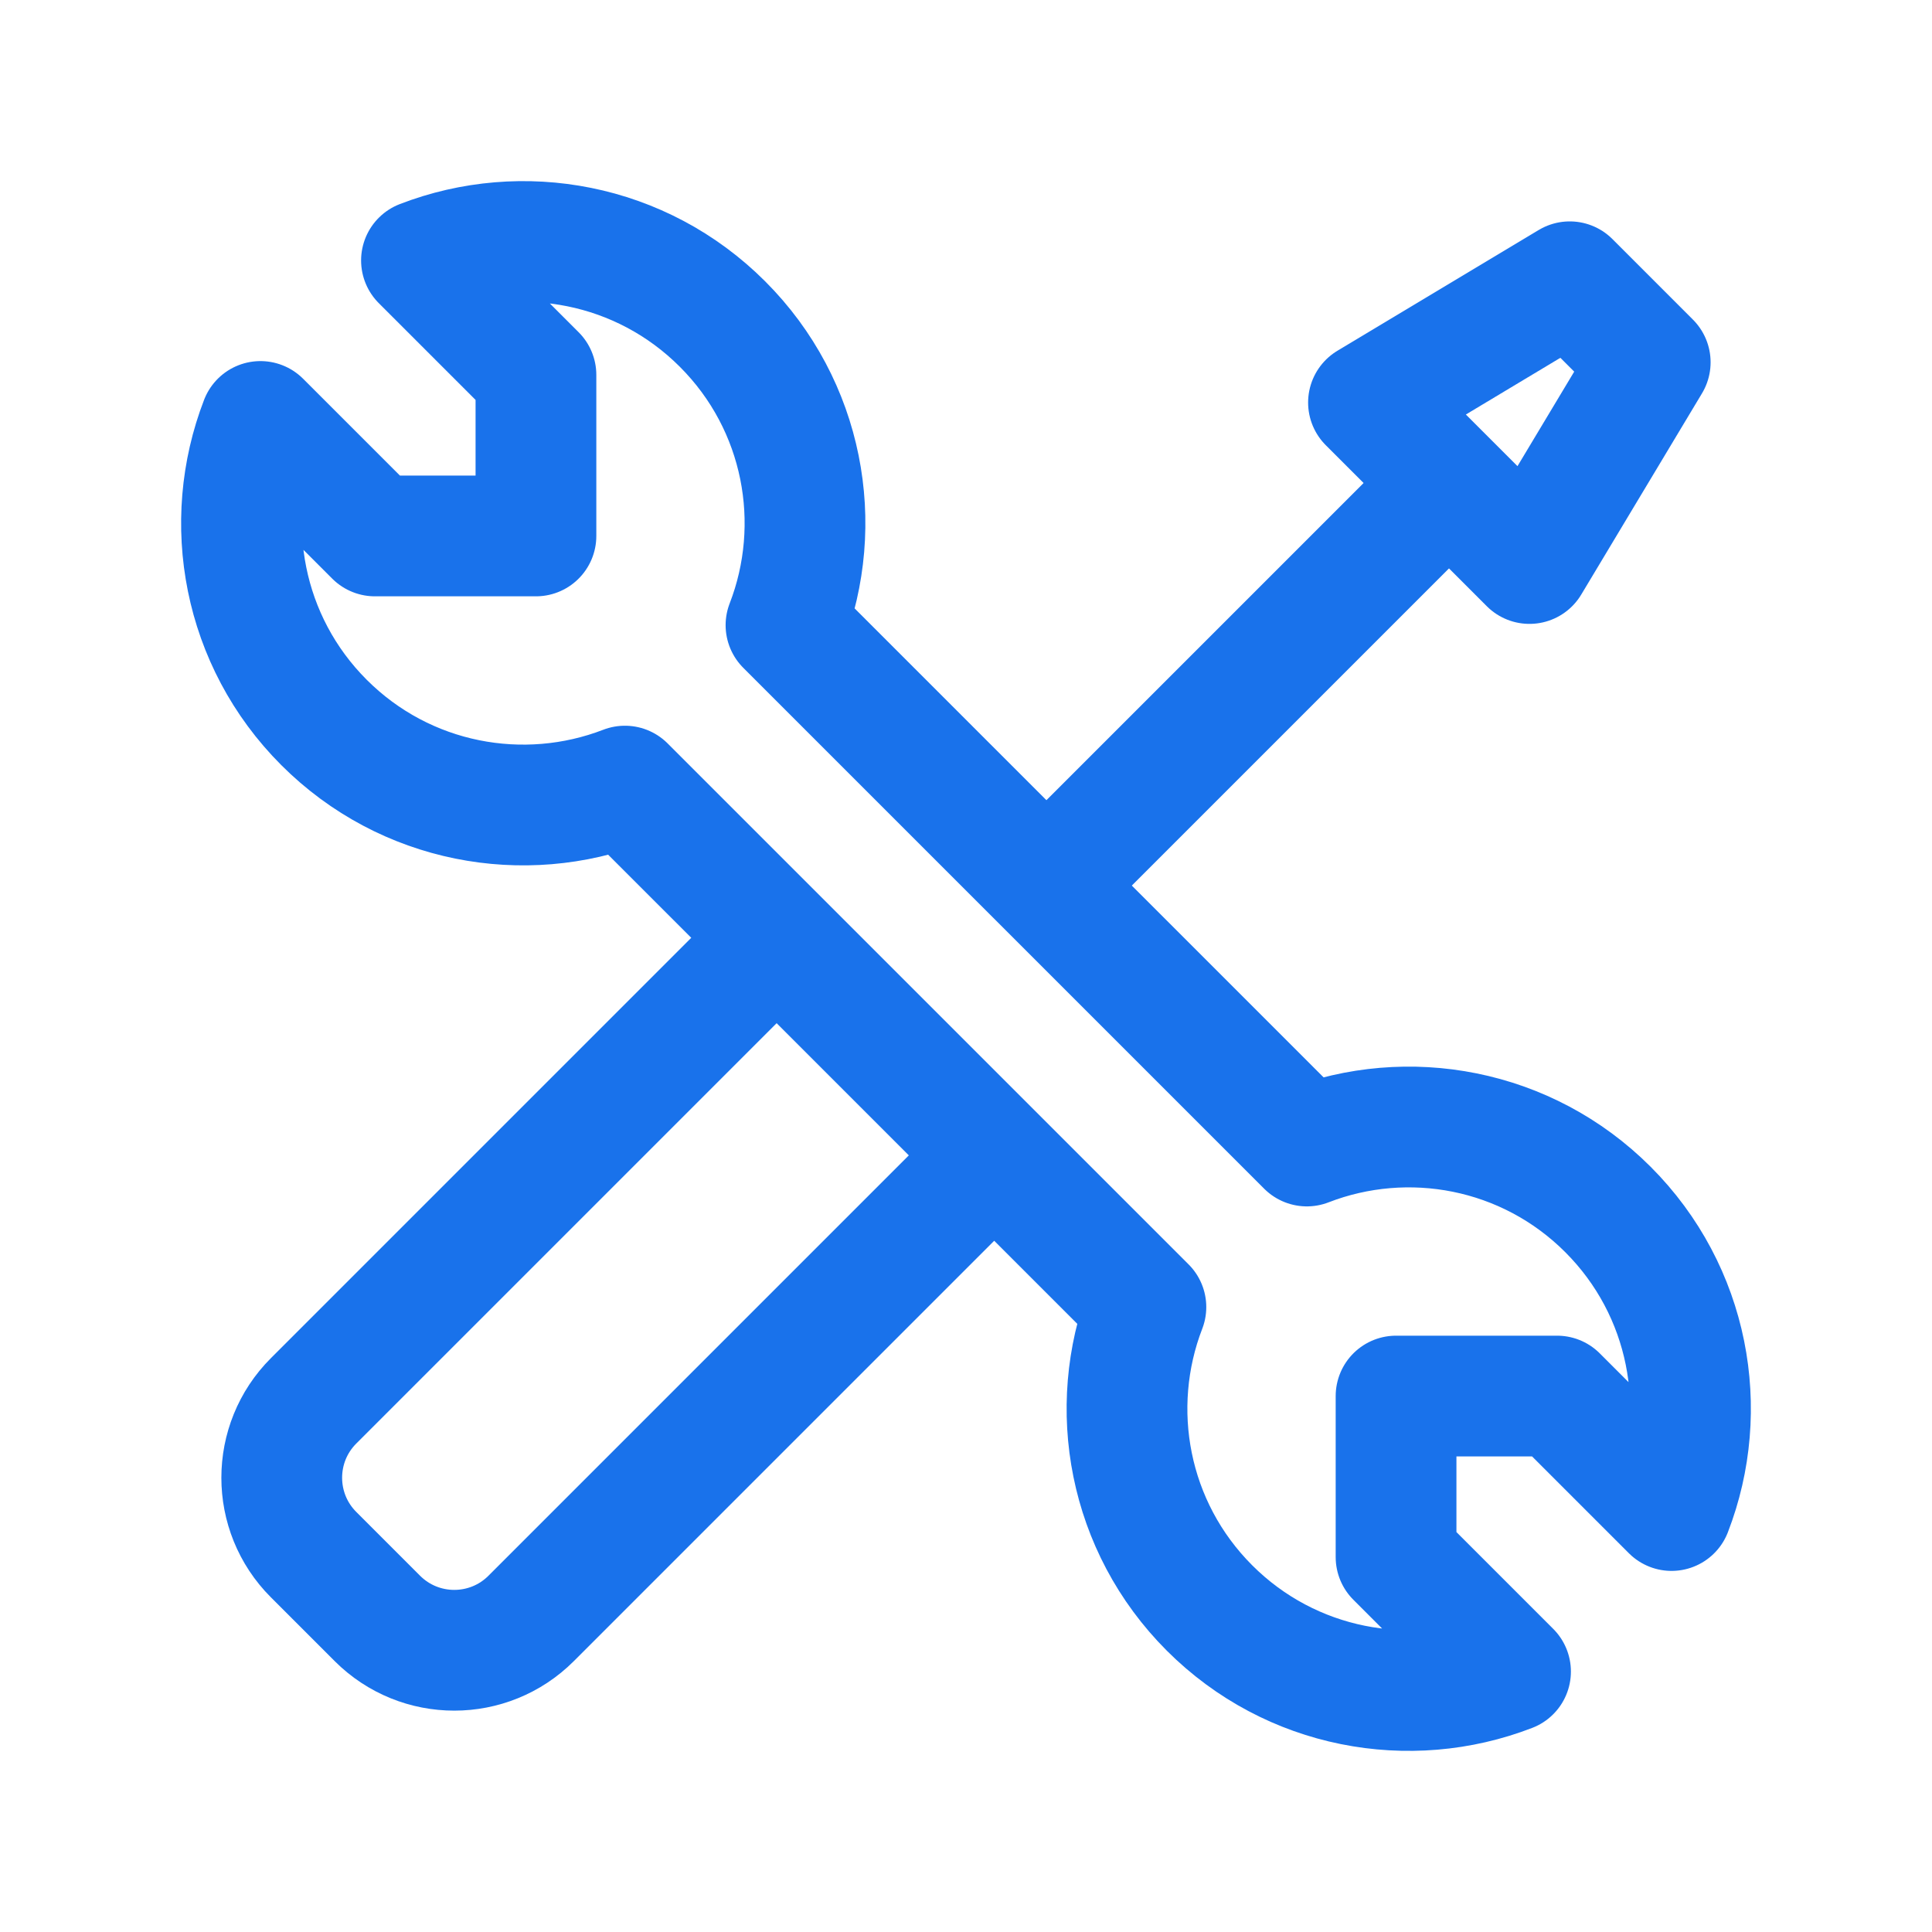
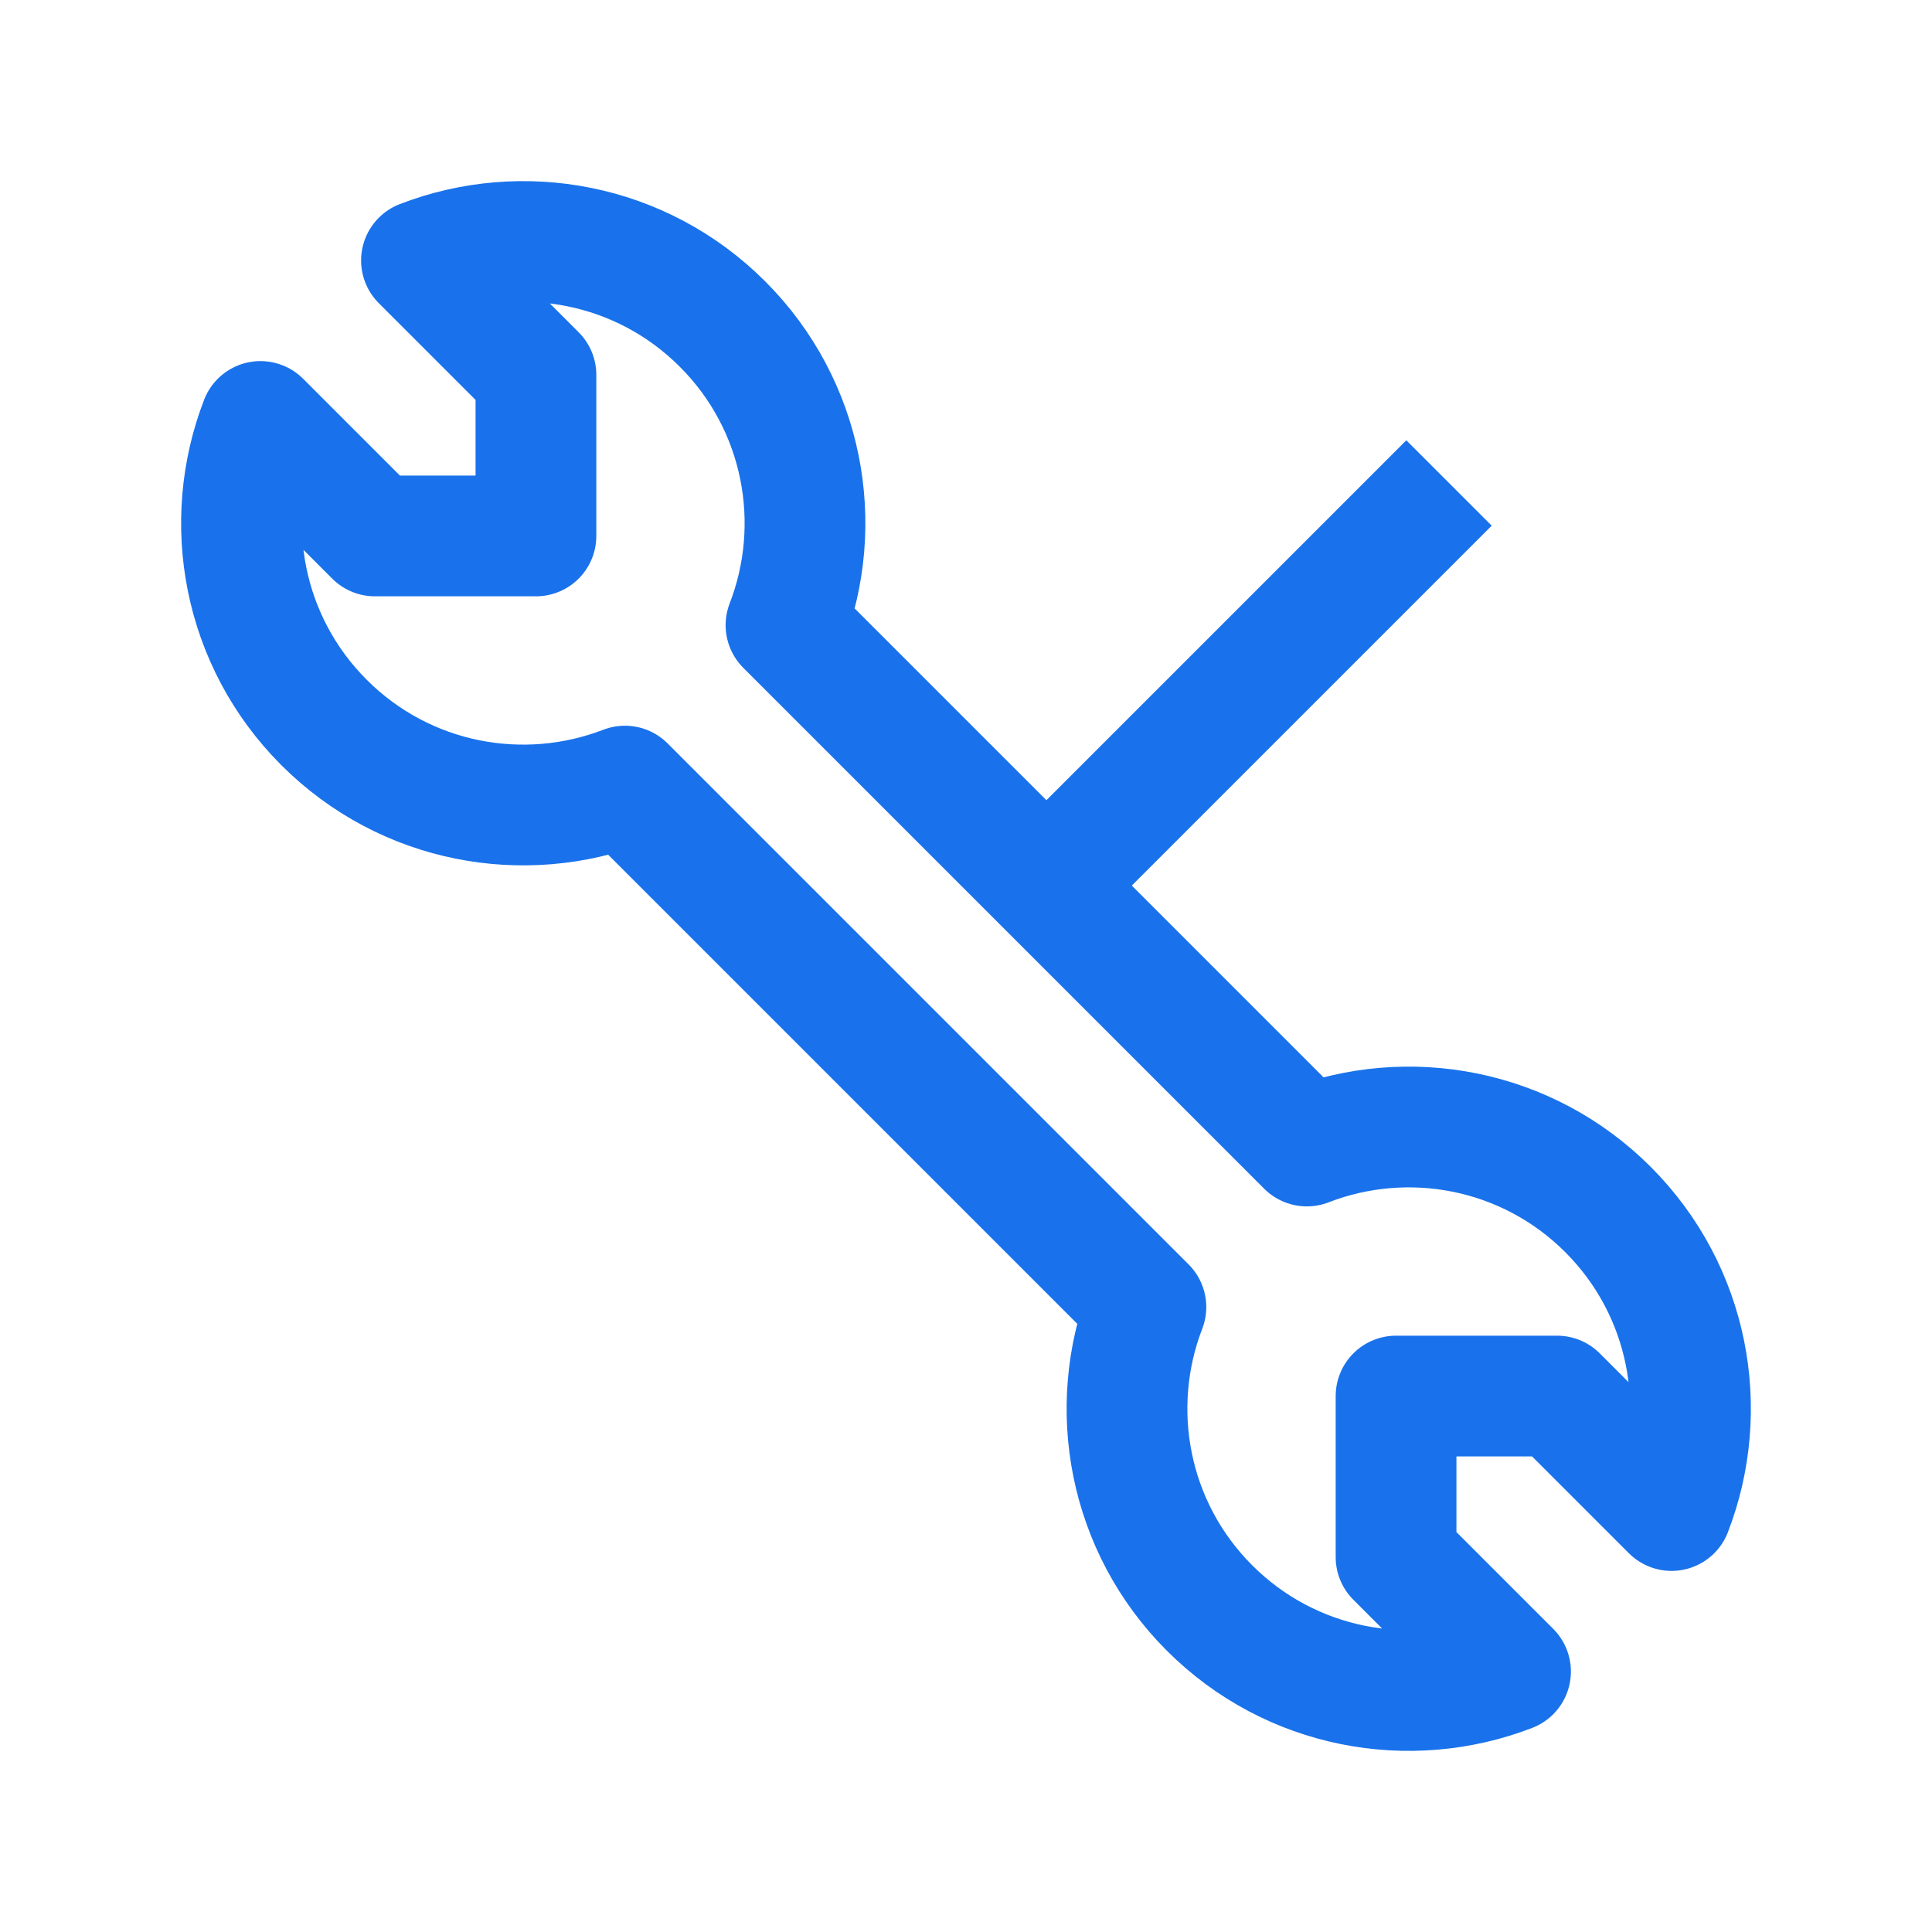
<svg xmlns="http://www.w3.org/2000/svg" width="52" height="52" viewBox="0 0 52 52" fill="none">
  <path d="M28.167 23.833L39 13" stroke="#1972EB" stroke-width="3.25" />
-   <path d="M41.166 15.167L36.833 10.834L42.25 7.584L44.416 9.751L41.166 15.167Z" stroke="#1972EB" stroke-width="3.25" stroke-linejoin="round" />
  <path d="M8.721 19.445C6.531 17.255 5.96 14.058 7.01 11.344L10.091 14.425H14.425V10.091L11.344 7.01C14.058 5.96 17.255 6.531 19.445 8.721C21.637 10.912 22.207 14.111 21.155 16.826L35.174 30.845C37.889 29.793 41.088 30.363 43.279 32.554C45.469 34.745 46.04 37.942 44.99 40.656L41.909 37.575H37.575V41.909L40.656 44.99C37.942 46.04 34.745 45.469 32.554 43.279C30.365 41.089 29.794 37.894 30.842 35.18L16.82 21.158C14.106 22.206 10.911 21.635 8.721 19.445Z" stroke="#1972EB" stroke-width="3.25" stroke-linejoin="round" />
-   <path d="M26.439 31.417L14.297 43.559C13.154 44.703 11.3 44.703 10.156 43.559L8.441 41.844C7.297 40.701 7.297 38.846 8.441 37.703L20.583 25.561" stroke="#1972EB" stroke-width="3.25" stroke-linejoin="round" />
</svg>